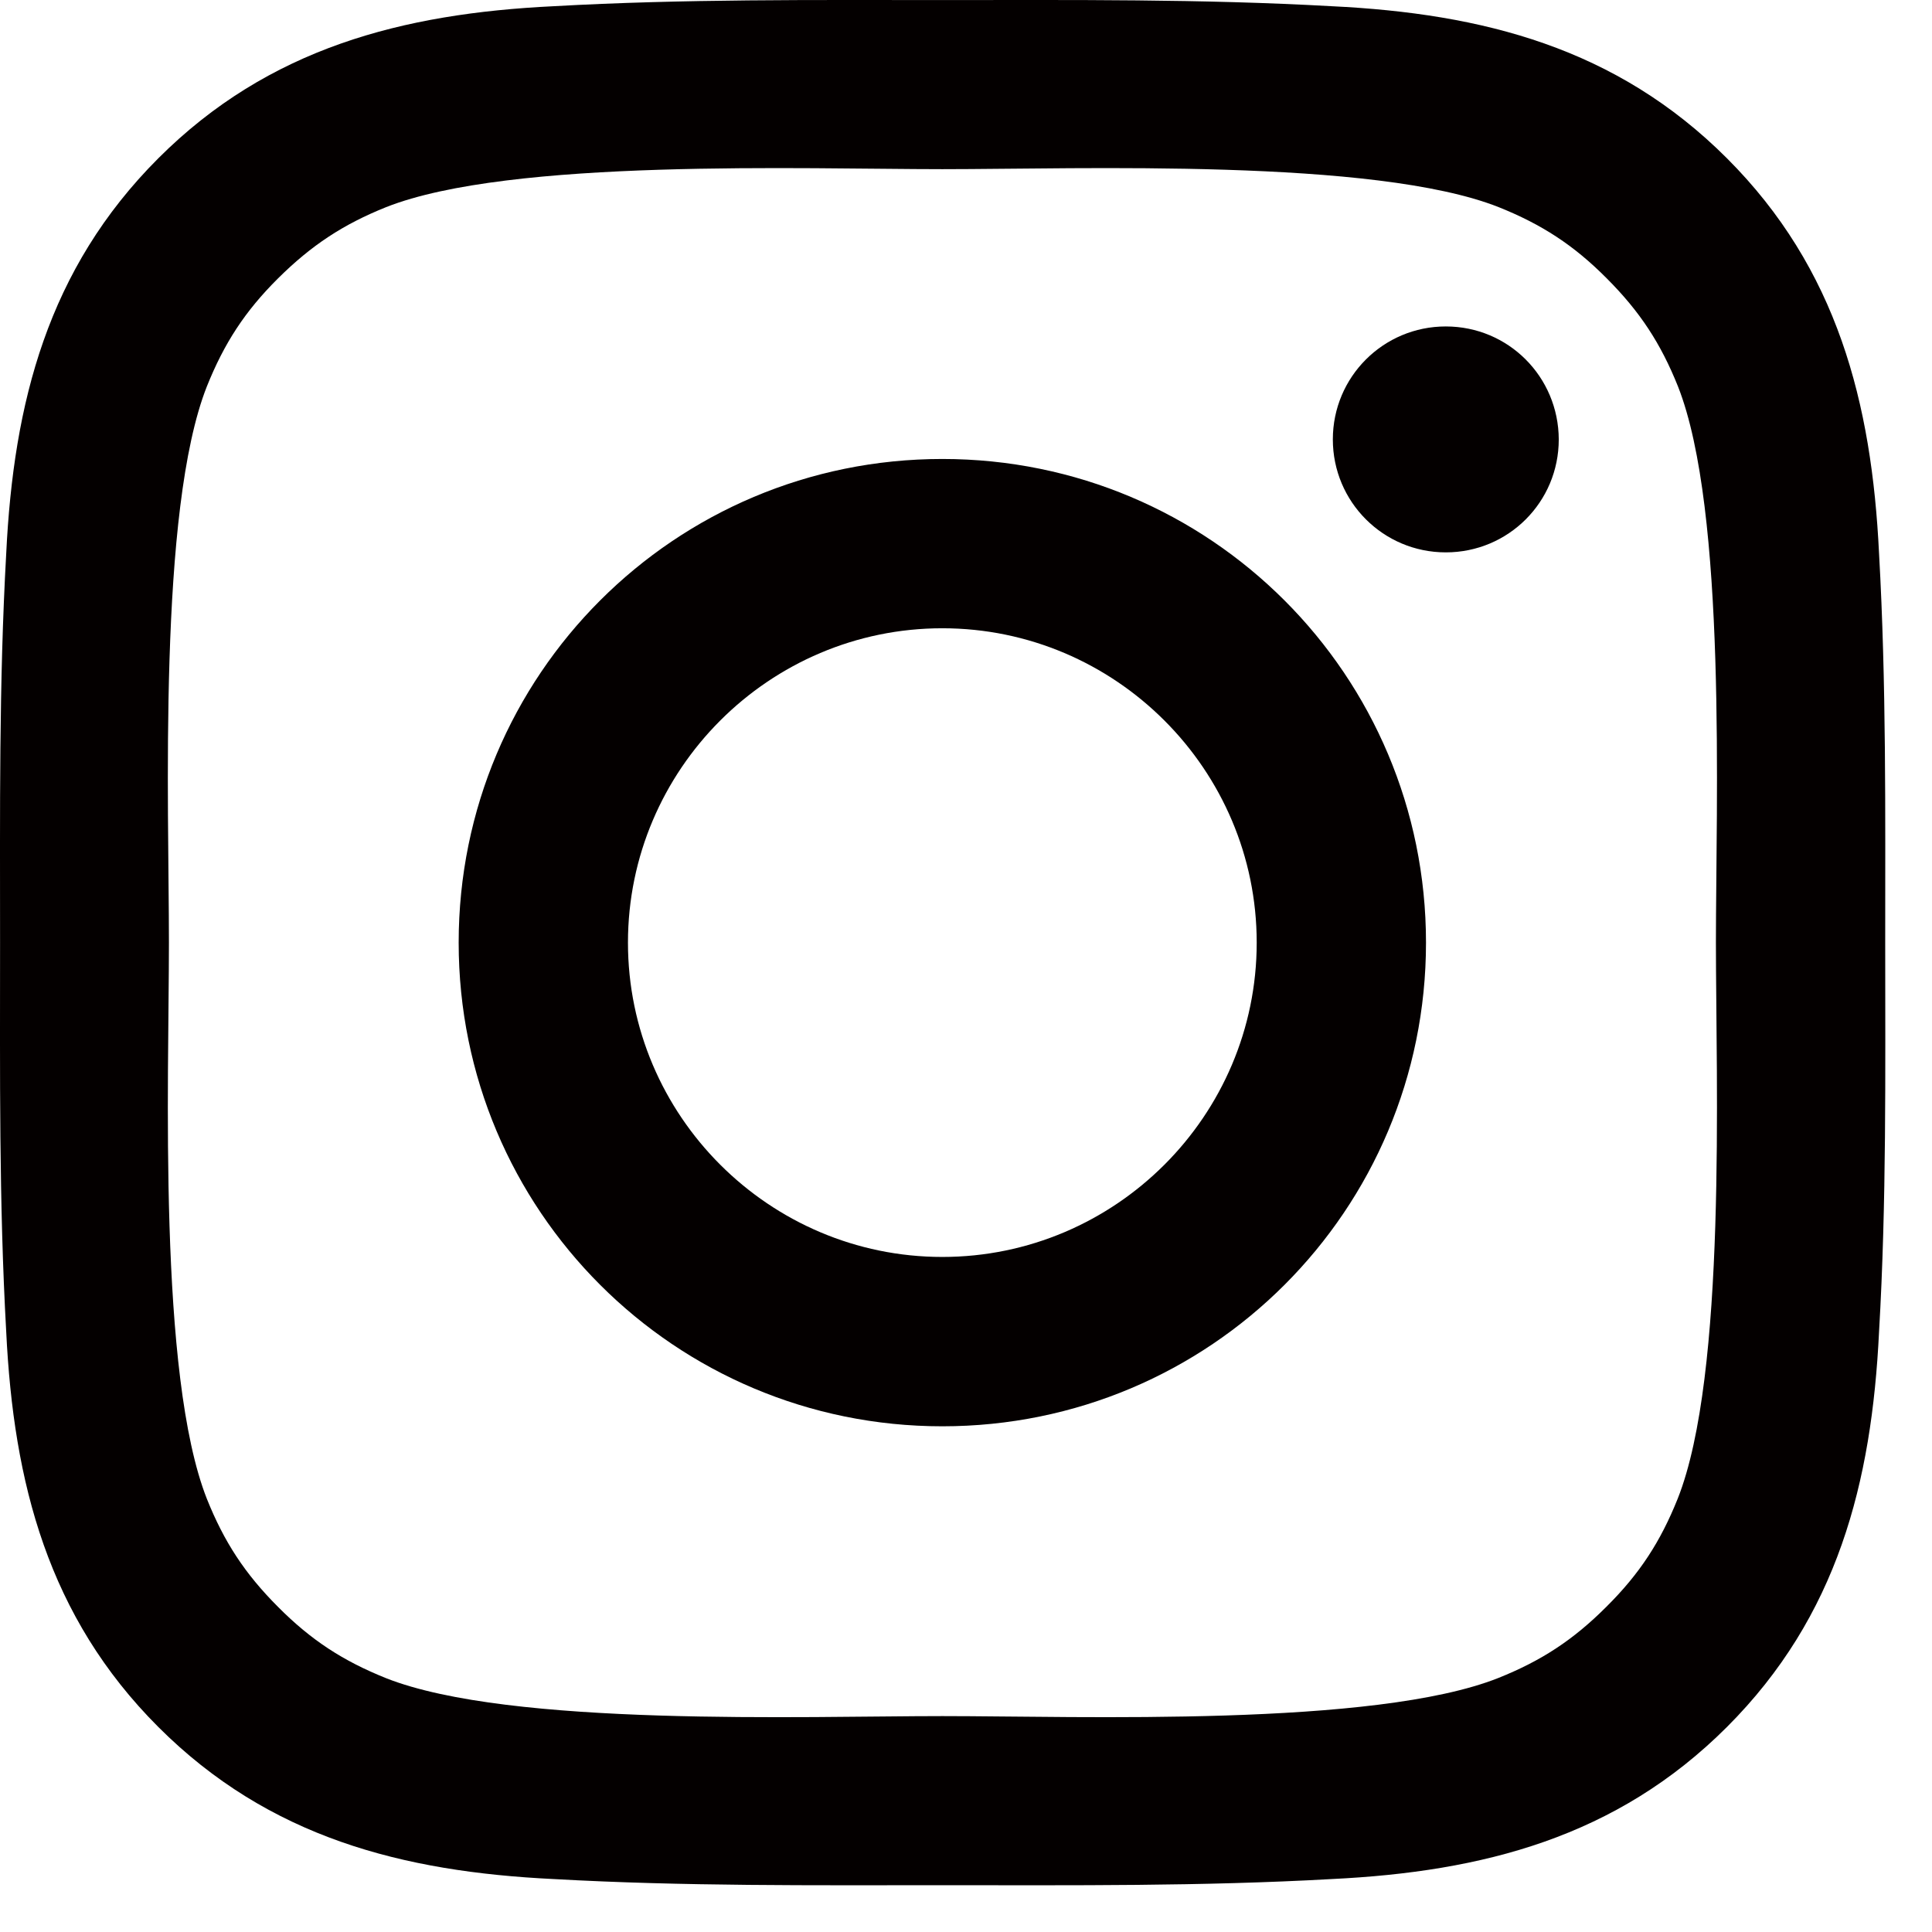
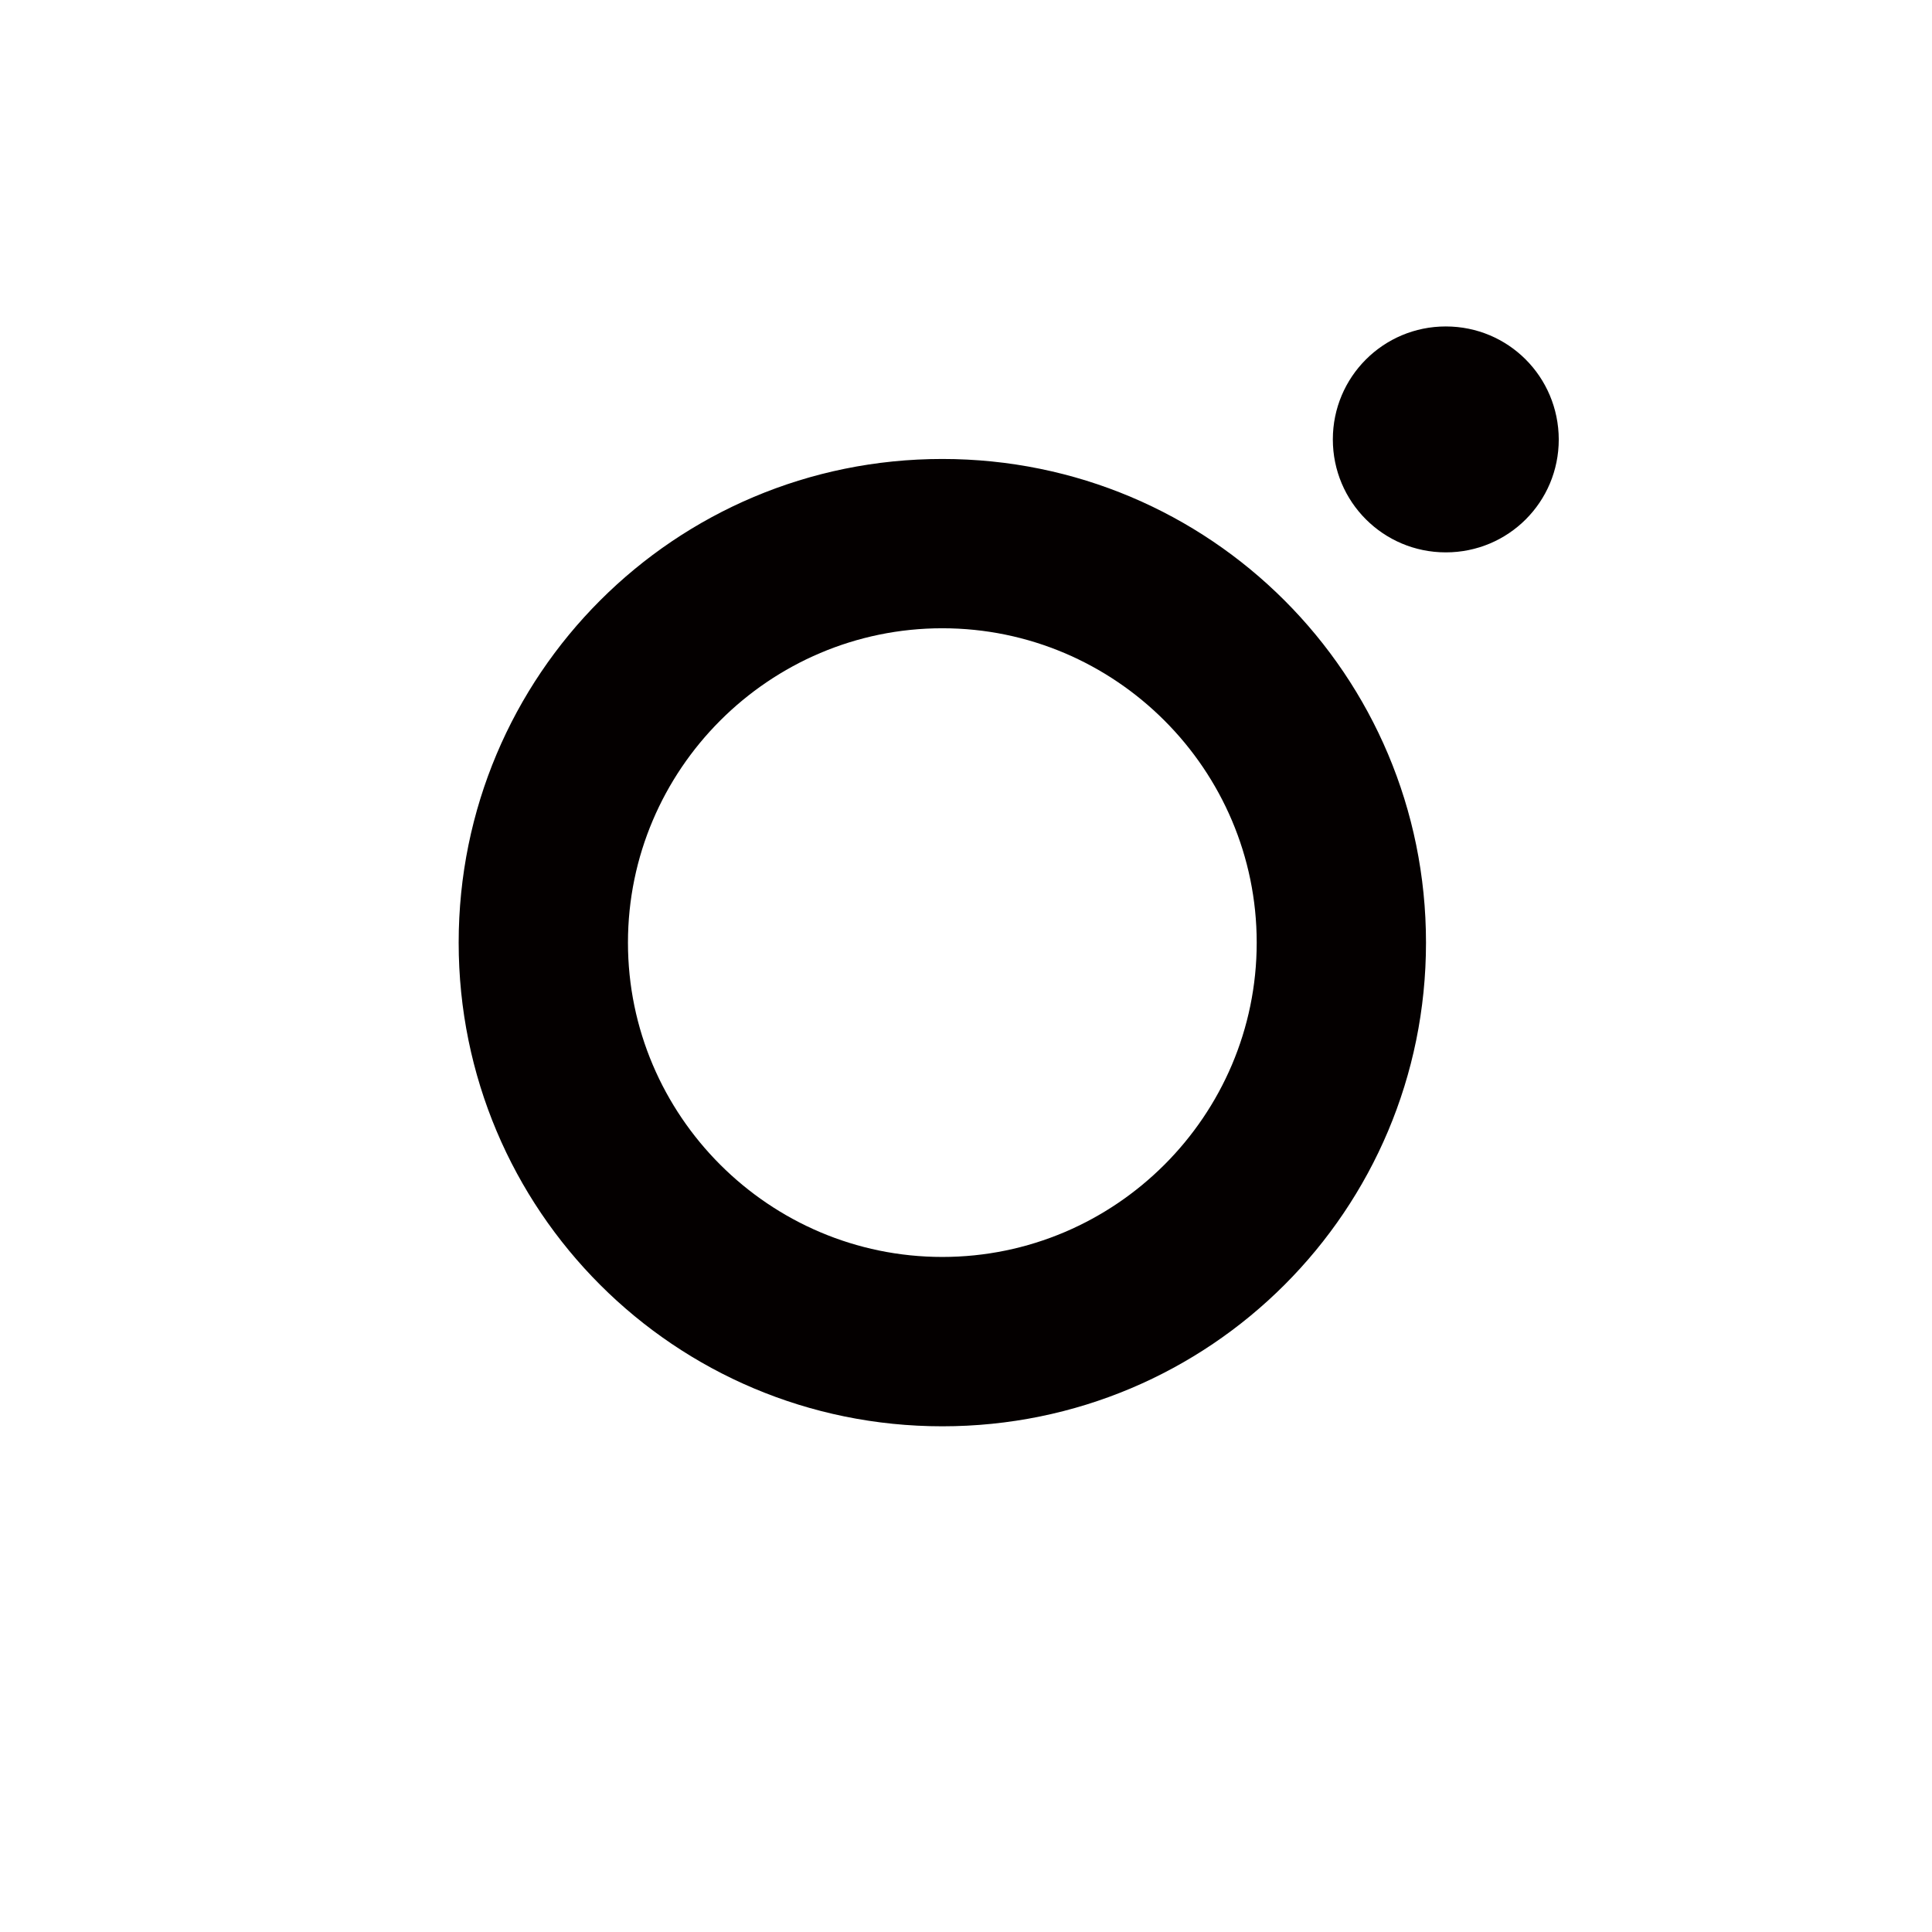
<svg xmlns="http://www.w3.org/2000/svg" fill="none" viewBox="0 0 32 32" height="32" width="32">
  <path fill="#040000" d="M15.608 7.602C11.175 7.602 7.597 11.18 7.597 15.613C7.597 20.046 11.175 23.624 15.608 23.624C20.041 23.624 23.619 20.046 23.619 15.613C23.619 11.18 20.041 7.602 15.608 7.602ZM15.608 20.819C12.741 20.819 10.401 18.48 10.401 15.613C10.401 12.746 12.741 10.406 15.608 10.406C18.475 10.406 20.815 12.746 20.815 15.613C20.815 18.48 18.475 20.819 15.608 20.819ZM23.947 5.407C22.912 5.407 22.076 6.243 22.076 7.278C22.076 8.313 22.912 9.149 23.947 9.149C24.982 9.149 25.818 8.317 25.818 7.278C25.814 6.239 24.982 5.407 23.947 5.407Z" />
-   <path fill="#040000" d="M31.225 15.613C31.225 13.457 31.244 11.32 31.123 9.168C31.002 6.669 30.432 4.45 28.604 2.622C26.772 0.79 24.558 0.224 22.058 0.103C19.902 -0.018 17.765 0.001 15.613 0.001C13.457 0.001 11.32 -0.018 9.168 0.103C6.669 0.224 4.45 0.794 2.622 2.622C0.79 4.454 0.224 6.669 0.103 9.168C-0.018 11.324 0.001 13.461 0.001 15.613C0.001 17.765 -0.018 19.906 0.103 22.058C0.224 24.558 0.794 26.776 2.622 28.604C4.454 30.436 6.669 31.002 9.168 31.123C11.324 31.244 13.461 31.225 15.613 31.225C17.769 31.225 19.906 31.244 22.058 31.123C24.558 31.002 26.776 30.432 28.604 28.604C30.436 26.772 31.002 24.558 31.123 22.058C31.248 19.906 31.225 17.769 31.225 15.613ZM27.788 24.823C27.503 25.534 27.159 26.065 26.608 26.612C26.058 27.163 25.53 27.507 24.819 27.792C22.765 28.608 17.886 28.424 15.609 28.424C13.332 28.424 8.45 28.608 6.395 27.796C5.684 27.511 5.153 27.167 4.606 26.616C4.055 26.065 3.712 25.538 3.427 24.827C2.614 22.769 2.798 17.89 2.798 15.613C2.798 13.336 2.614 8.454 3.427 6.399C3.712 5.688 4.055 5.157 4.606 4.61C5.157 4.063 5.684 3.716 6.395 3.431C8.45 2.618 13.332 2.802 15.609 2.802C17.886 2.802 22.769 2.618 24.823 3.431C25.534 3.716 26.065 4.059 26.612 4.61C27.163 5.161 27.507 5.688 27.792 6.399C28.604 8.454 28.421 13.336 28.421 15.613C28.421 17.89 28.604 22.769 27.788 24.823Z" />
</svg>